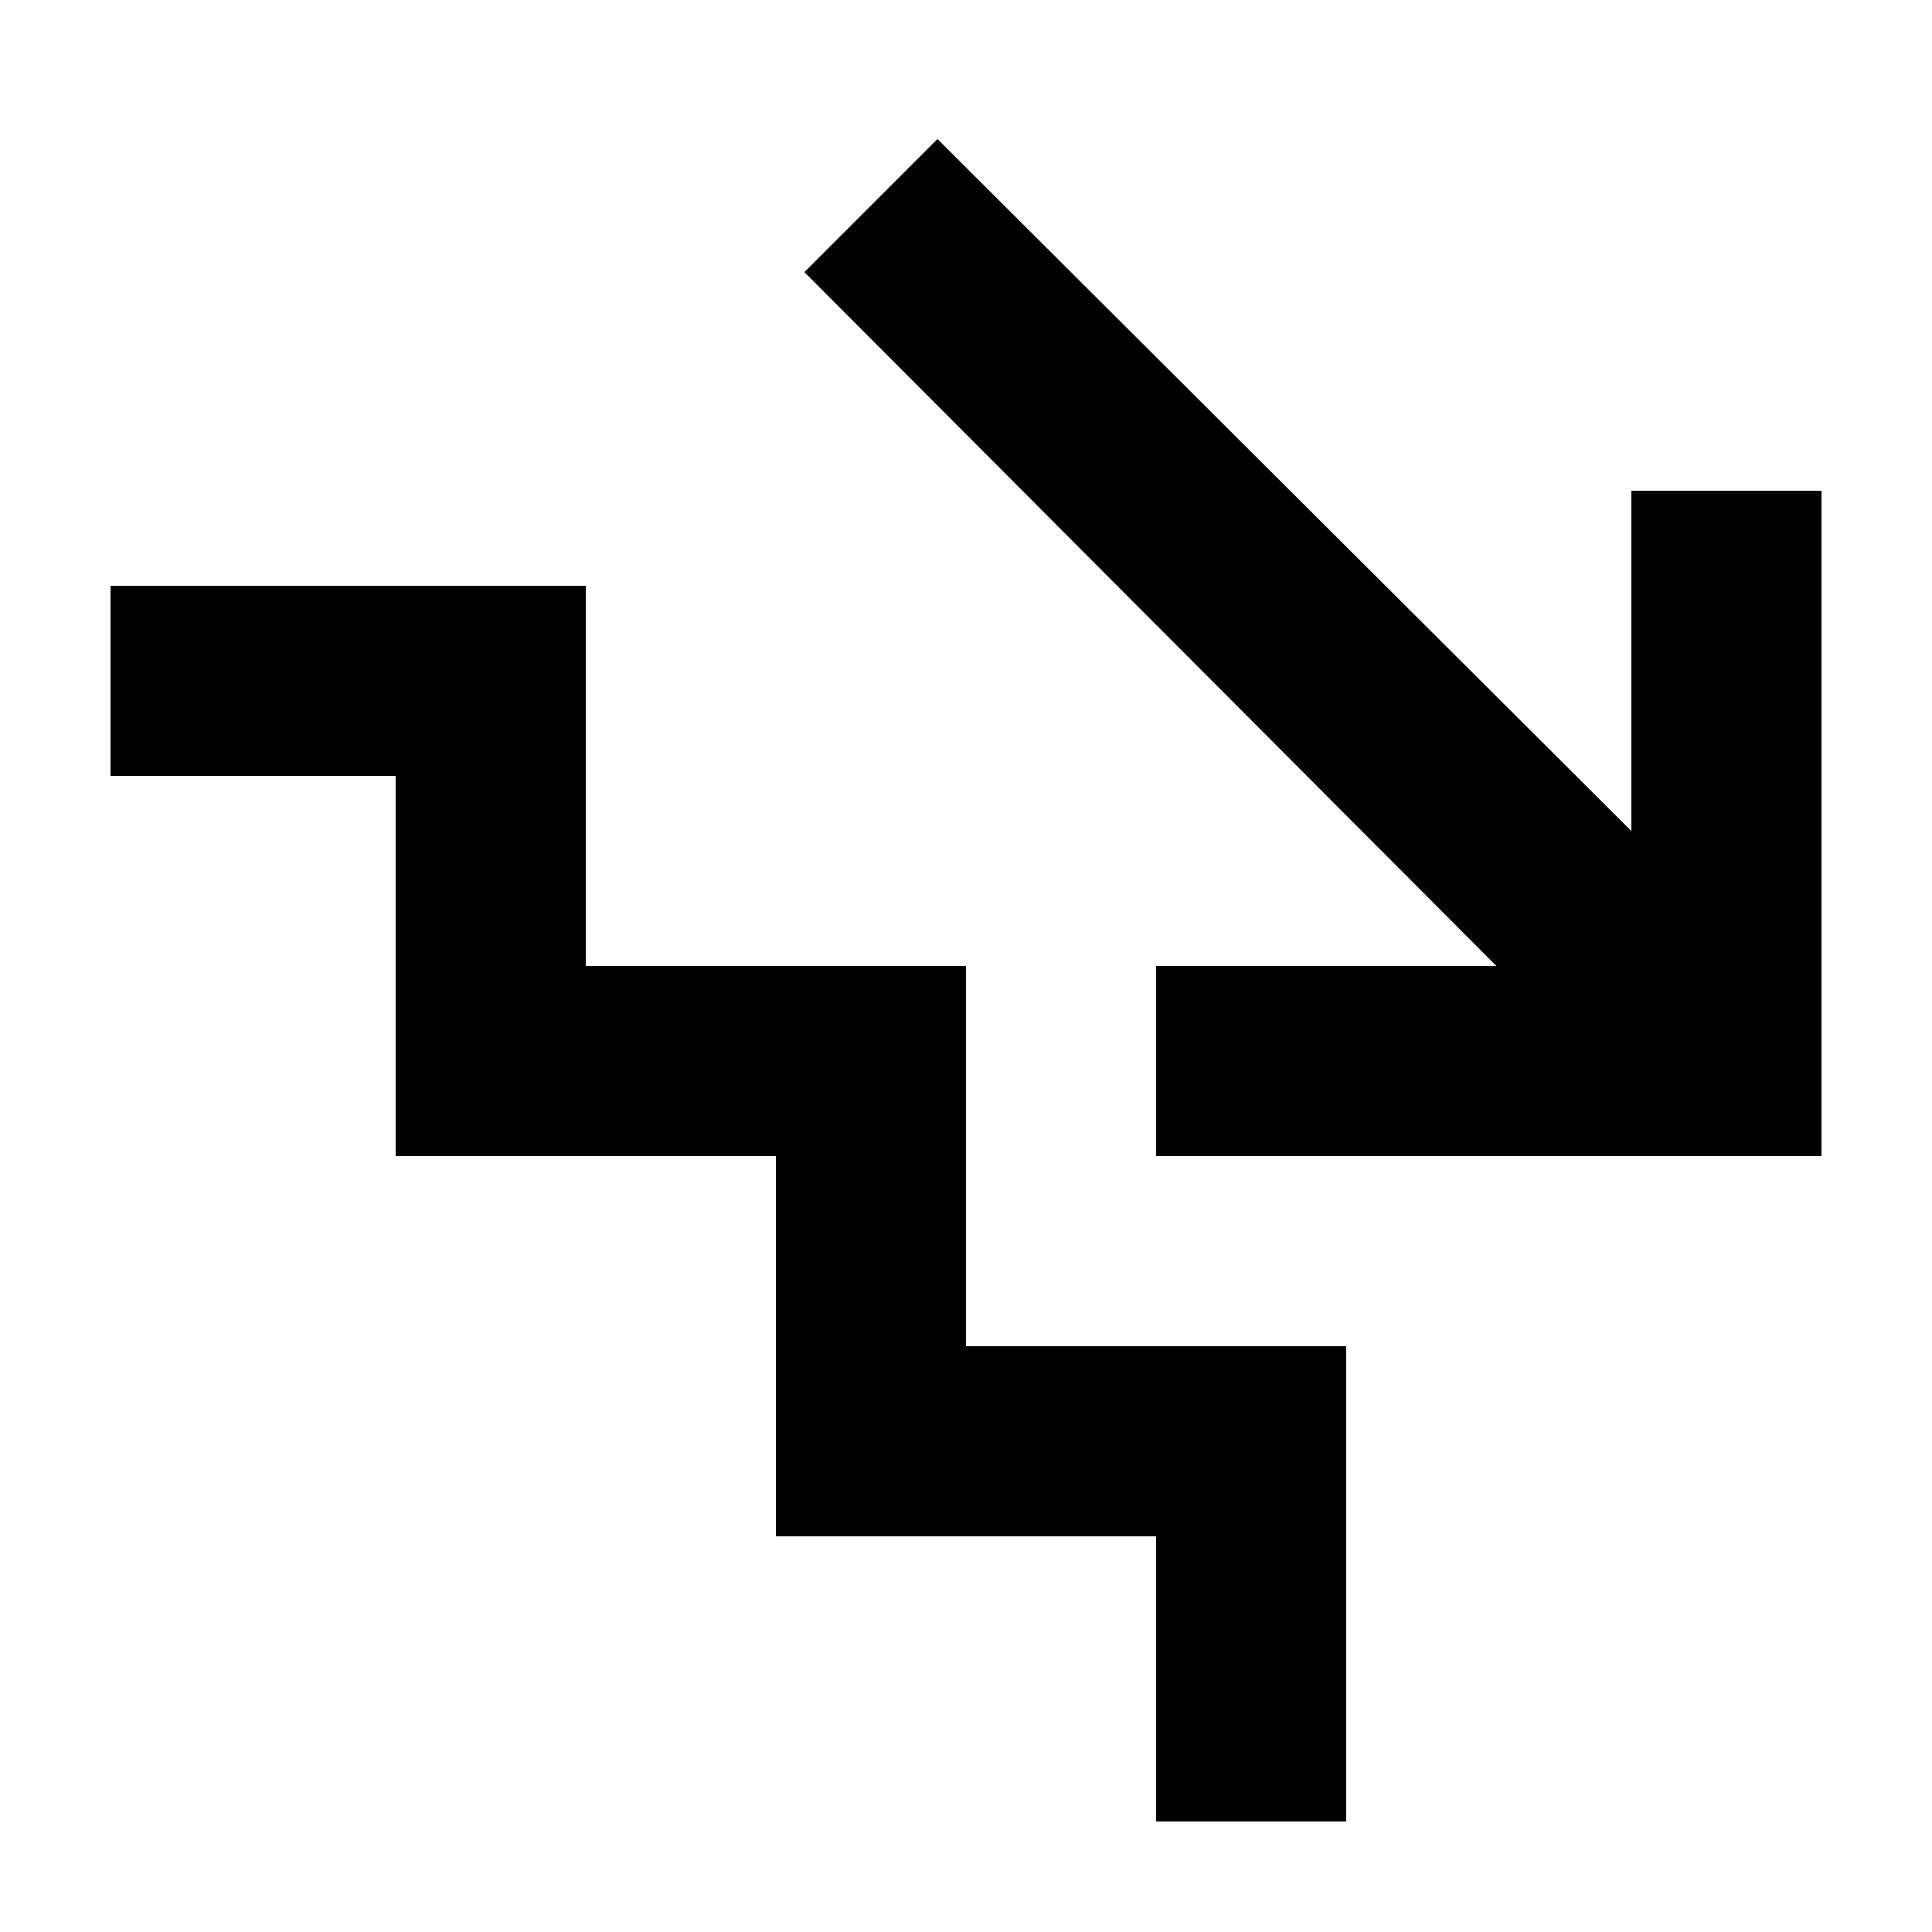
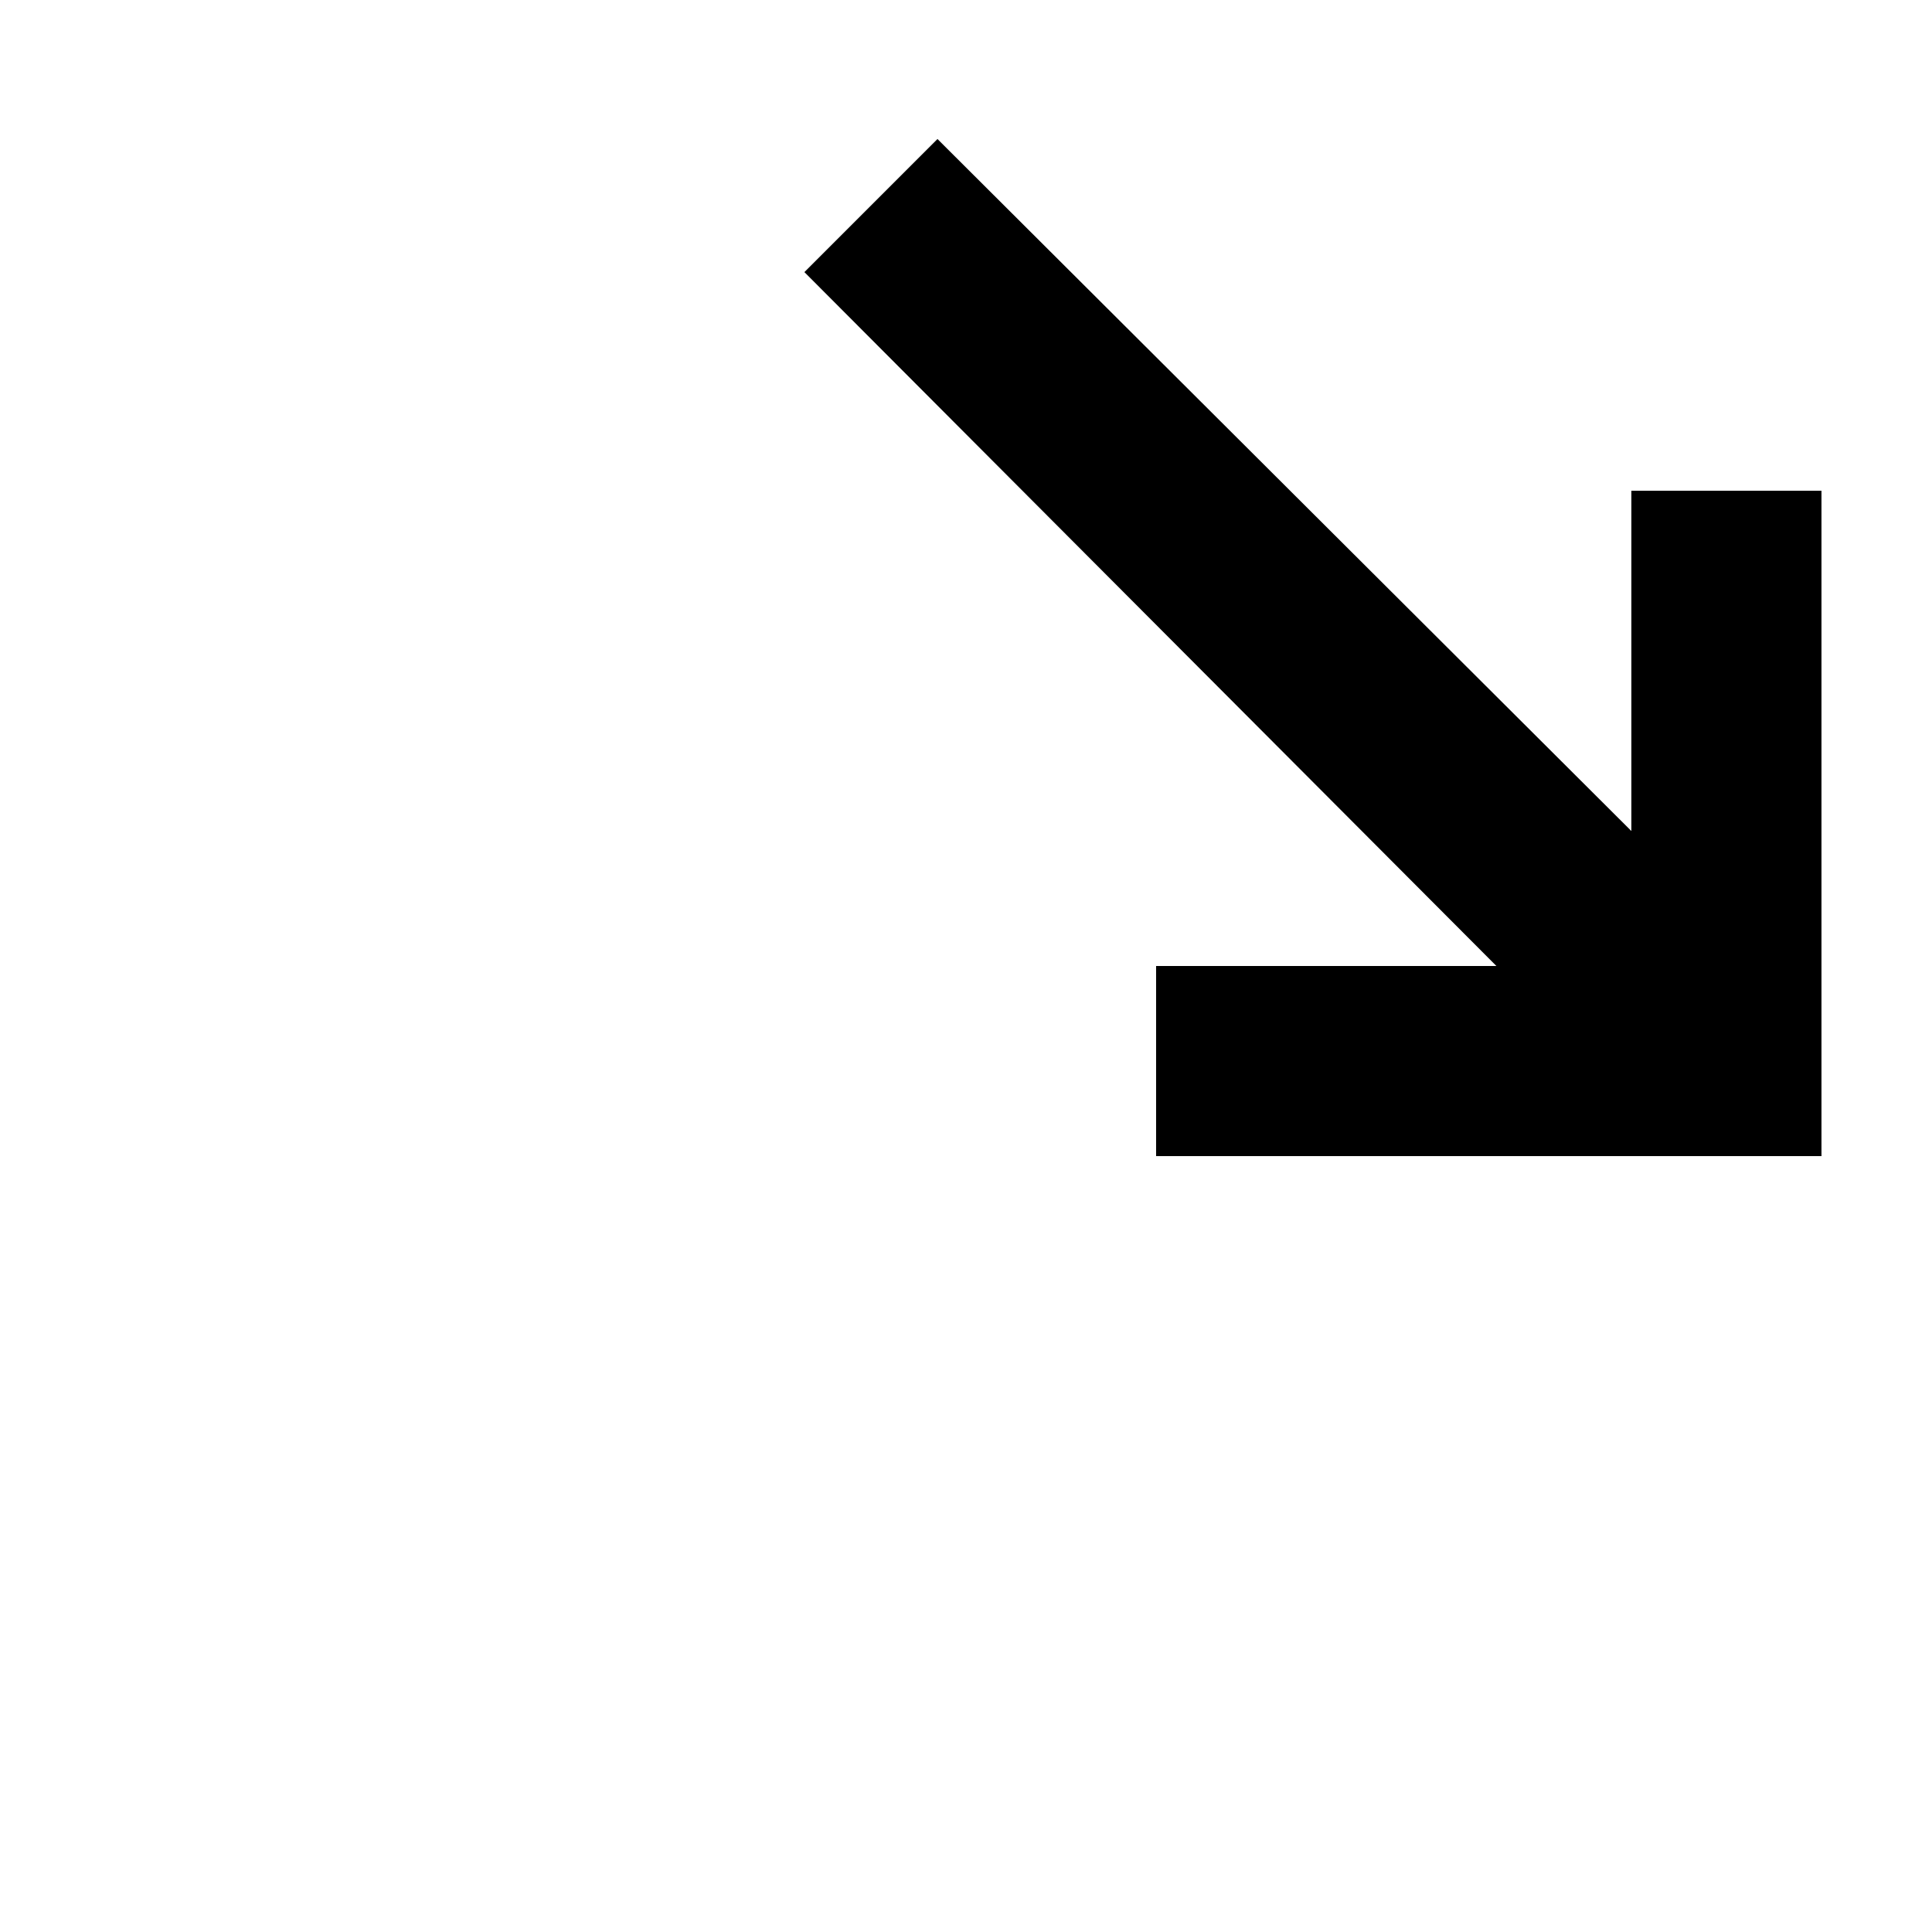
<svg xmlns="http://www.w3.org/2000/svg" fill="#000000" width="800px" height="800px" version="1.1" viewBox="144 144 512 512">
  <g>
-     <path d="m248.86 450.38h100.76v100.76h100.76v75.57h50.383v-125.95h-100.76v-100.76h-100.76v-100.76h-125.95v50.379h75.57z" />
    <path d="m576.33 364.23-183.89-183.39-35.266 35.27 183.39 183.89h-90.184v50.379h176.33v-176.33h-50.379z" />
  </g>
</svg>